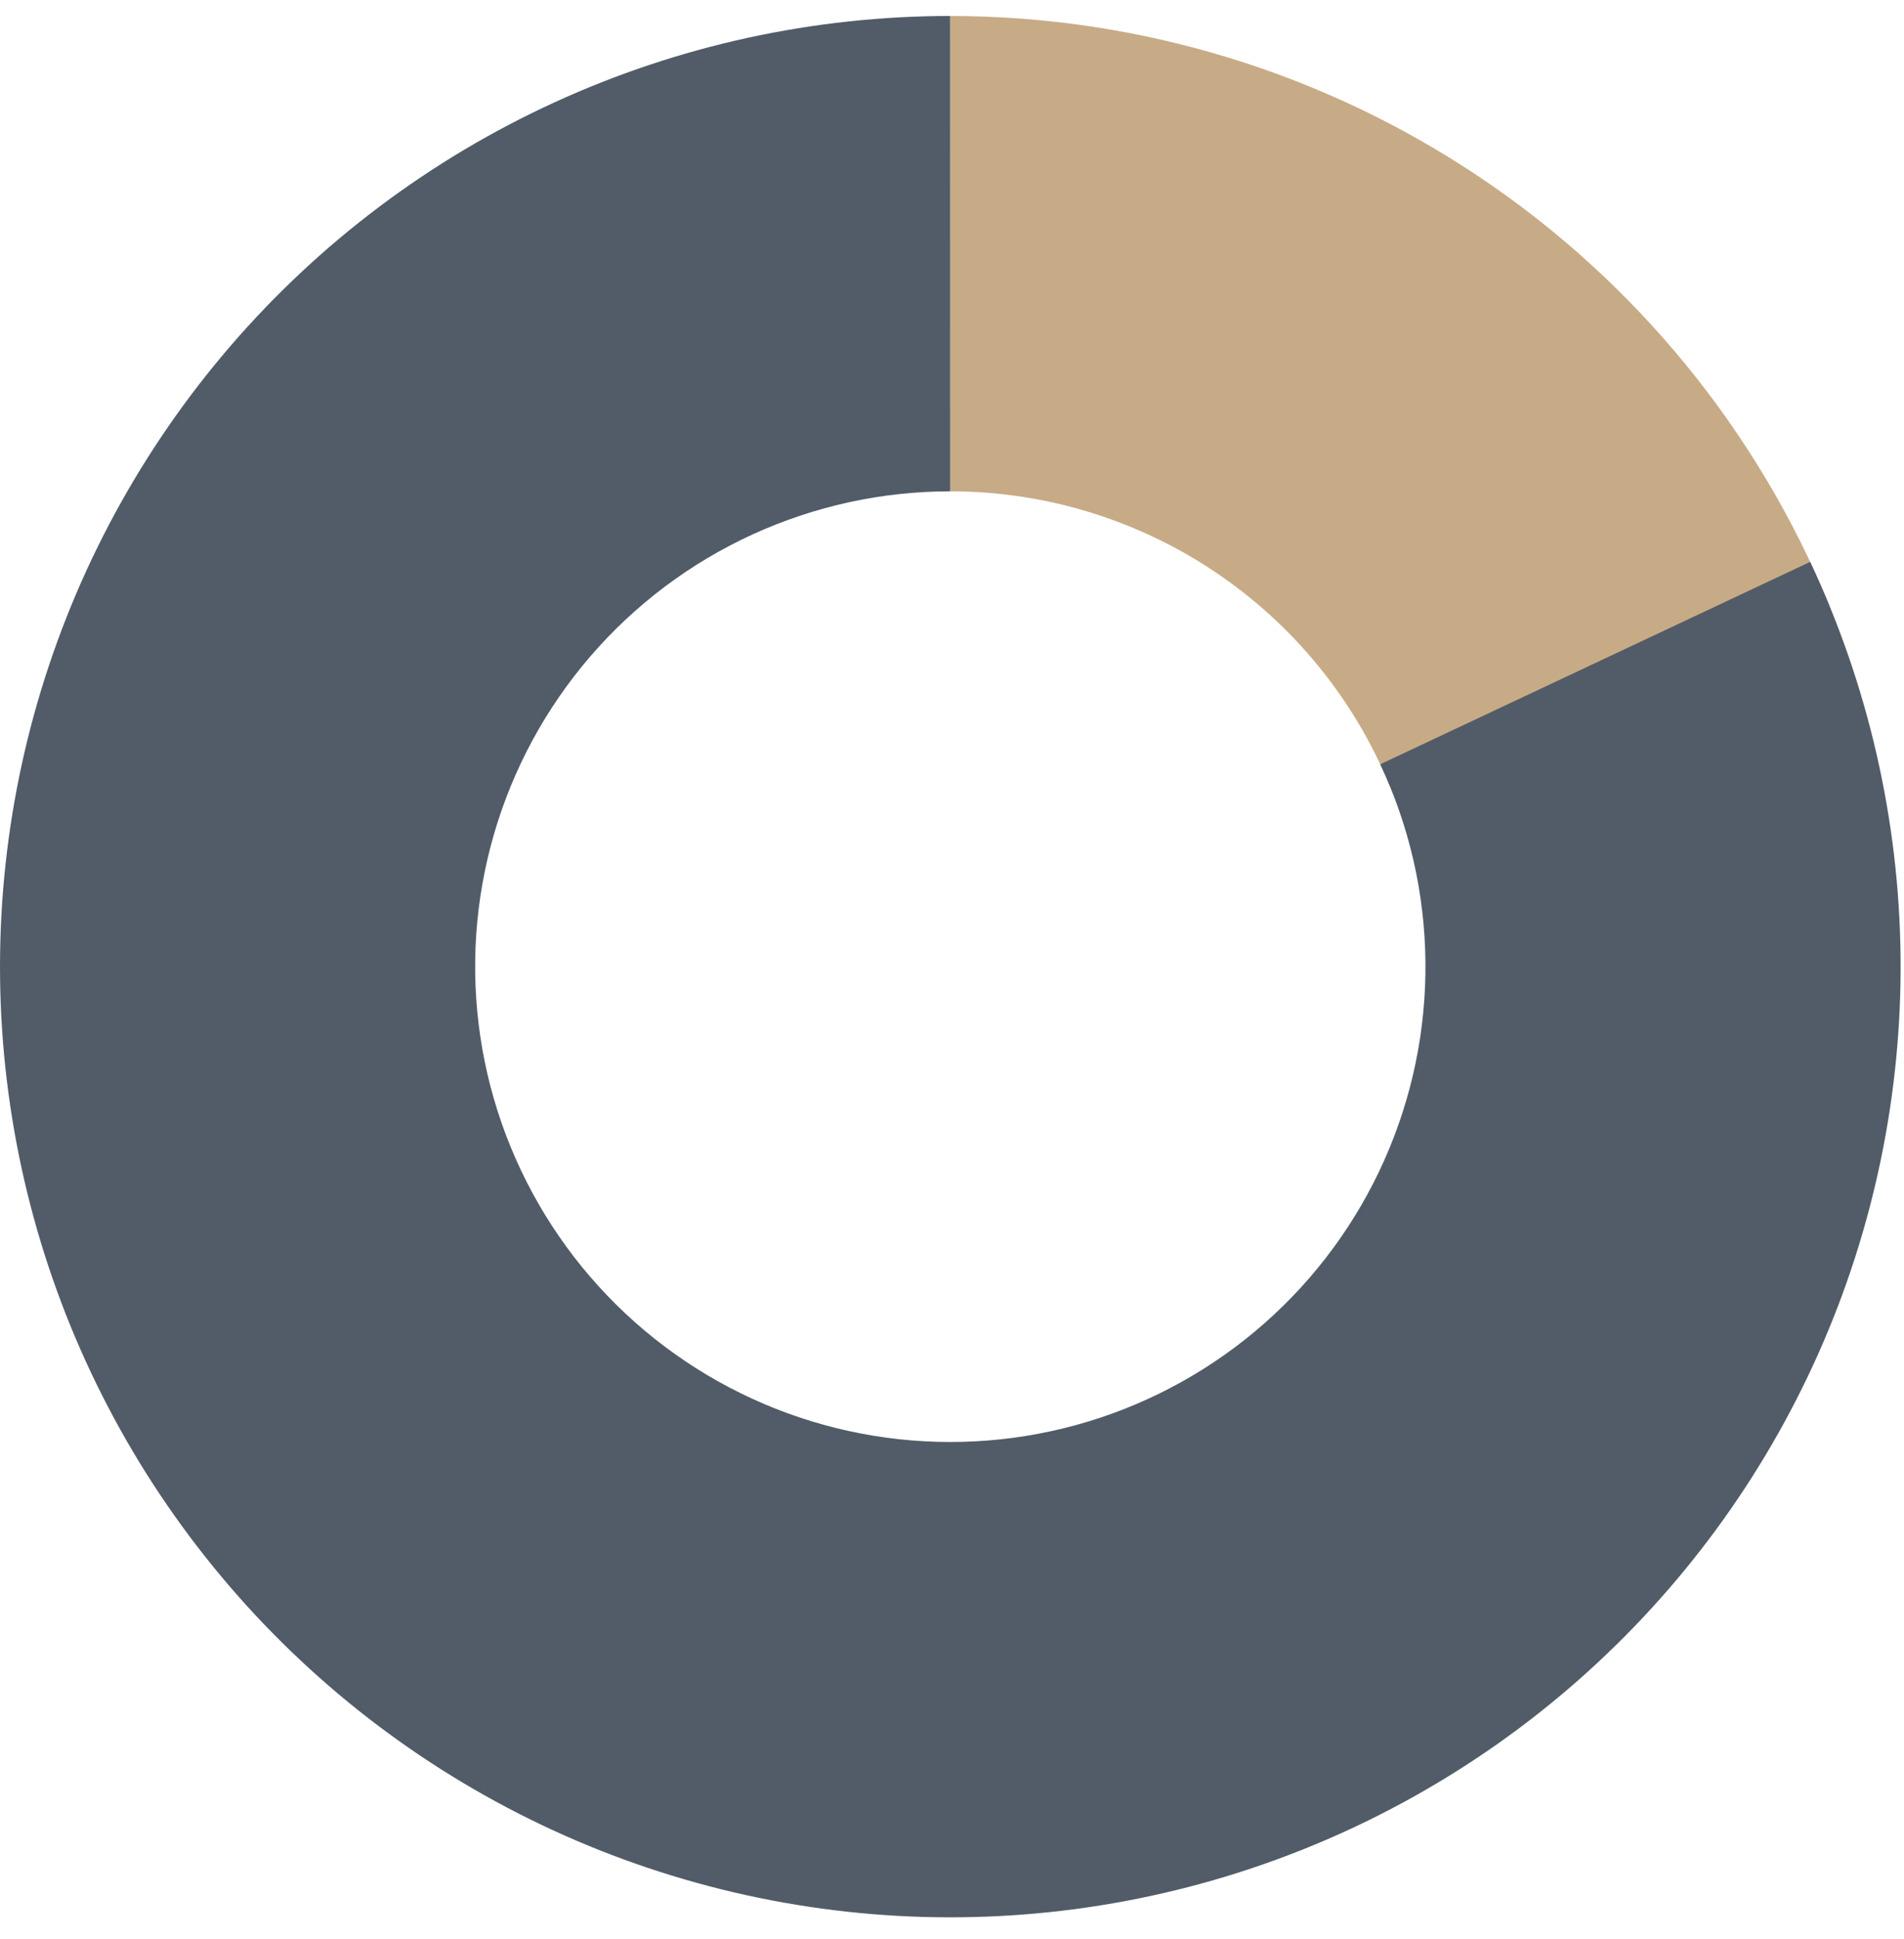
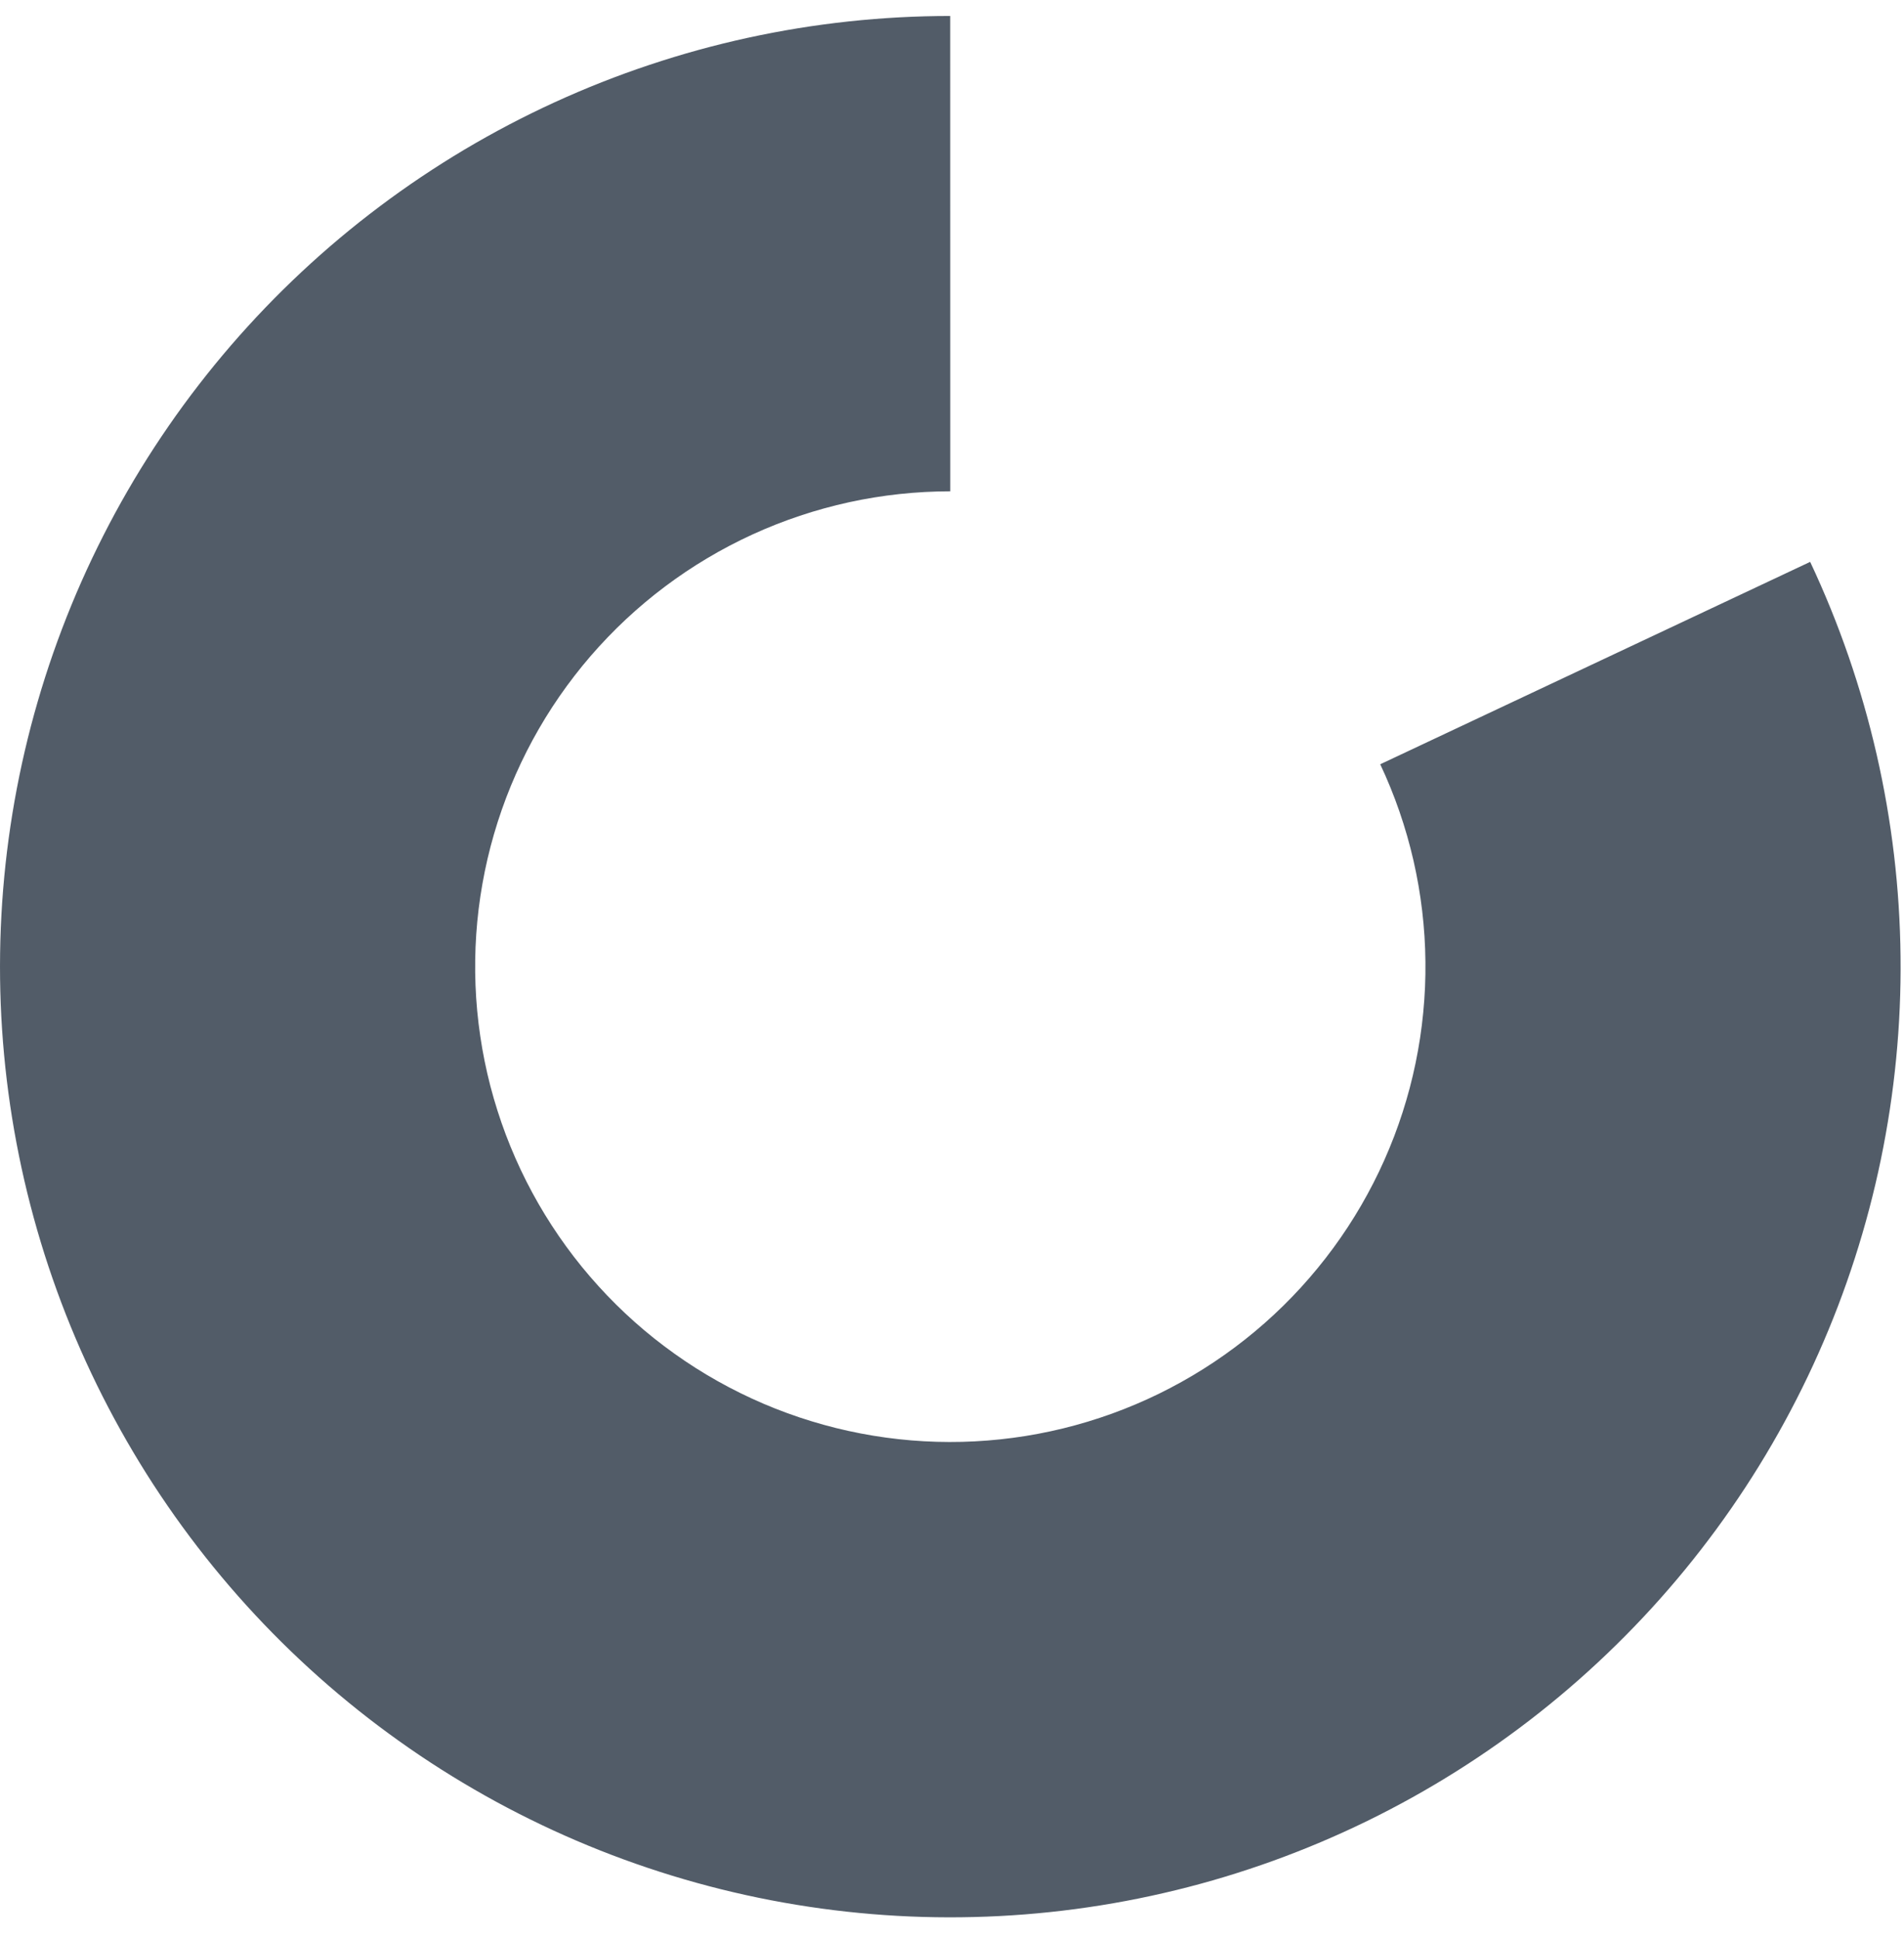
<svg xmlns="http://www.w3.org/2000/svg" width="110px" height="112px" viewBox="0 0 110 112" version="1.1">
  <title>B1A59D62-87ED-49C7-B731-8A465F76B519</title>
  <g id="🖥-Prototype-v2.0" stroke="none" stroke-width="1" fill="none" fill-rule="evenodd">
    <g id="PT---Stories" transform="translate(-804, -1637)">
      <g id="Group-13" transform="translate(150, 1463)">
        <g id="Group-16" transform="translate(72, 64)">
          <g id="Group-11" transform="translate(554, 110)">
            <g id="18%" transform="translate(28, 0.306)">
-               <path d="M54.902,0.617 C56.253,0.617 57.603,0.667 58.951,0.767 C60.298,0.867 61.641,1.016 62.977,1.214 C64.314,1.413 65.642,1.661 66.96,1.958 C68.278,2.255 69.584,2.6 70.877,2.993 C72.17,3.386 73.447,3.827 74.707,4.314 C75.968,4.801 77.208,5.335 78.43,5.914 C79.65,6.493 80.848,7.116 82.023,7.784 C83.199,8.452 84.347,9.162 85.47,9.914 C86.592,10.667 87.686,11.459 88.75,12.292 C89.814,13.125 90.845,13.997 91.845,14.906 C92.845,15.815 93.81,16.76 94.74,17.741 C95.67,18.722 96.562,19.735 97.417,20.782 C98.272,21.828 99.088,22.905 99.863,24.012 C100.639,25.118 101.372,26.252 102.064,27.413 C102.756,28.574 103.404,29.759 104.009,30.967 C104.613,32.176 105.172,33.406 105.685,34.656 L80.294,45.088 C80.037,44.463 79.757,43.848 79.455,43.244 C79.153,42.639 78.829,42.047 78.483,41.466 C78.137,40.886 77.77,40.319 77.382,39.766 C76.995,39.212 76.587,38.674 76.159,38.151 C75.732,37.627 75.286,37.121 74.821,36.631 C74.356,36.14 73.874,35.668 73.373,35.213 C72.874,34.758 72.358,34.323 71.826,33.906 C71.294,33.489 70.747,33.093 70.186,32.717 C69.624,32.341 69.05,31.986 68.463,31.652 C67.875,31.318 67.276,31.006 66.665,30.717 C66.055,30.427 65.435,30.161 64.804,29.917 C64.174,29.673 63.536,29.453 62.89,29.256 C62.243,29.06 61.59,28.887 60.931,28.739 C60.272,28.59 59.608,28.467 58.939,28.367 C58.271,28.268 57.6,28.193 56.926,28.143 C56.252,28.093 55.578,28.069 54.902,28.069 L54.902,0.617 Z" id="Fill-26" fill="#C7AB86" />
              <path d="M104.579,32.143 C104.998,33.032 105.392,33.932 105.762,34.842 C106.132,35.752 106.477,36.672 106.798,37.6 C107.118,38.528 107.414,39.465 107.684,40.409 C107.955,41.354 108.199,42.305 108.419,43.263 C108.638,44.22 108.831,45.183 108.999,46.151 C109.167,47.119 109.308,48.091 109.424,49.067 C109.539,50.042 109.629,51.02 109.691,52 C109.754,52.981 109.791,53.962 109.801,54.944 C109.812,55.927 109.796,56.909 109.753,57.89 C109.711,58.871 109.642,59.851 109.547,60.829 C109.452,61.807 109.331,62.781 109.184,63.753 C109.036,64.724 108.863,65.691 108.664,66.653 C108.465,67.615 108.24,68.571 107.989,69.521 C107.739,70.47 107.463,71.413 107.162,72.348 C106.861,73.283 106.535,74.21 106.184,75.128 C105.833,76.045 105.458,76.952 105.058,77.85 C104.659,78.747 104.236,79.634 103.788,80.508 C103.341,81.383 102.871,82.245 102.377,83.095 C101.884,83.944 101.368,84.78 100.83,85.602 C100.292,86.423 99.731,87.23 99.15,88.022 C98.568,88.814 97.966,89.589 97.343,90.349 C96.72,91.108 96.077,91.85 95.414,92.575 C94.751,93.3 94.068,94.007 93.367,94.695 C92.666,95.383 91.947,96.052 91.211,96.702 C90.474,97.352 89.72,97.981 88.949,98.591 C88.179,99.2 87.392,99.788 86.59,100.355 C85.788,100.922 84.971,101.467 84.139,101.99 C83.308,102.513 82.463,103.013 81.604,103.492 C80.746,103.969 79.876,104.424 78.993,104.855 C78.11,105.286 77.216,105.693 76.312,106.076 C75.407,106.459 74.493,106.817 73.569,107.152 C72.645,107.486 71.713,107.794 70.772,108.079 C69.832,108.363 68.885,108.621 67.93,108.854 C66.976,109.087 66.016,109.295 65.051,109.476 C64.085,109.658 63.115,109.813 62.141,109.943 C61.168,110.072 60.191,110.176 59.212,110.253 C58.232,110.33 57.251,110.381 56.269,110.405 C55.287,110.43 54.305,110.428 53.323,110.4 C52.341,110.372 51.361,110.317 50.381,110.236 C49.403,110.155 48.426,110.048 47.453,109.915 C46.48,109.781 45.51,109.622 44.546,109.437 C43.581,109.252 42.622,109.04 41.669,108.804 C40.715,108.567 39.769,108.305 38.83,108.017 C37.89,107.729 36.959,107.417 36.036,107.079 C35.114,106.742 34.201,106.38 33.298,105.993 C32.395,105.607 31.503,105.196 30.621,104.761 C29.741,104.327 28.871,103.87 28.015,103.388 C27.159,102.907 26.315,102.403 25.486,101.877 C24.656,101.351 23.842,100.803 23.042,100.232 C22.241,99.662 21.457,99.071 20.689,98.459 C19.921,97.847 19.169,97.214 18.435,96.562 C17.701,95.909 16.984,95.238 16.286,94.547 C15.588,93.856 14.908,93.147 14.248,92.419 C13.588,91.692 12.948,90.947 12.327,90.185 C11.707,89.423 11.108,88.646 10.529,87.851 C9.95,87.057 9.394,86.248 8.858,85.425 C8.323,84.601 7.811,83.763 7.321,82.912 C6.831,82.06 6.364,81.196 5.92,80.32 C5.476,79.443 5.056,78.555 4.66,77.657 C4.264,76.758 3.892,75.849 3.545,74.93 C3.198,74.011 2.875,73.083 2.577,72.147 C2.28,71.211 2.008,70.267 1.761,69.316 C1.514,68.365 1.293,67.409 1.098,66.446 C0.902,65.483 0.733,64.516 0.589,63.544 C0.446,62.572 0.328,61.597 0.237,60.618 C0.146,59.64 0.081,58.66 0.042,57.679 C0.004,56.697 -0.008,55.715 0.006,54.732 C0.02,53.75 0.061,52.769 0.127,51.789 C0.194,50.808 0.287,49.831 0.406,48.855 C0.526,47.88 0.671,46.909 0.842,45.941 C1.014,44.974 1.211,44.012 1.434,43.055 C1.657,42.098 1.906,41.148 2.18,40.205 C2.454,39.261 2.753,38.326 3.077,37.399 C3.402,36.471 3.751,35.553 4.124,34.644 C4.497,33.736 4.895,32.837 5.317,31.95 C5.739,31.063 6.184,30.188 6.652,29.324 C7.121,28.461 7.613,27.611 8.127,26.773 C8.642,25.936 9.178,25.114 9.737,24.305 C10.295,23.497 10.874,22.705 11.476,21.928 C12.077,21.151 12.698,20.39 13.34,19.646 C13.982,18.903 14.643,18.177 15.324,17.468 C16.005,16.76 16.704,16.071 17.422,15.4 C18.14,14.729 18.875,14.078 19.628,13.447 C20.381,12.816 21.15,12.206 21.936,11.616 C22.721,11.026 23.522,10.457 24.338,9.911 C25.154,9.364 25.984,8.839 26.828,8.336 C27.673,7.834 28.53,7.355 29.399,6.899 C30.269,6.442 31.151,6.01 32.044,5.601 C32.937,5.192 33.841,4.807 34.755,4.446 C35.668,4.086 36.591,3.75 37.523,3.44 C38.455,3.129 39.394,2.843 40.341,2.582 C41.288,2.322 42.242,2.087 43.202,1.877 C44.162,1.669 45.126,1.485 46.096,1.327 C47.066,1.17 48.039,1.039 49.015,0.933 C49.992,0.828 50.971,0.749 51.952,0.696 C52.932,0.644 53.914,0.617 54.896,0.617 L54.899,28.068 C54.408,28.069 53.917,28.082 53.427,28.108 C52.936,28.135 52.447,28.174 51.958,28.227 C51.47,28.28 50.983,28.345 50.498,28.424 C50.014,28.503 49.531,28.594 49.051,28.699 C48.572,28.804 48.095,28.922 47.621,29.052 C47.147,29.182 46.678,29.325 46.212,29.481 C45.746,29.636 45.284,29.804 44.827,29.984 C44.371,30.164 43.919,30.357 43.472,30.561 C43.026,30.765 42.585,30.982 42.15,31.21 C41.715,31.438 41.286,31.678 40.864,31.93 C40.442,32.18 40.027,32.443 39.619,32.716 C39.211,32.99 38.81,33.274 38.418,33.569 C38.025,33.864 37.64,34.169 37.264,34.485 C36.888,34.801 36.52,35.126 36.161,35.461 C35.802,35.797 35.452,36.141 35.112,36.496 C34.772,36.849 34.441,37.212 34.12,37.584 C33.799,37.956 33.488,38.336 33.188,38.725 C32.887,39.114 32.598,39.51 32.318,39.914 C32.039,40.318 31.771,40.729 31.513,41.148 C31.256,41.566 31.011,41.992 30.776,42.423 C30.542,42.855 30.319,43.292 30.109,43.736 C29.898,44.18 29.699,44.629 29.512,45.083 C29.325,45.538 29.151,45.996 28.989,46.46 C28.826,46.924 28.677,47.391 28.54,47.863 C28.403,48.335 28.279,48.81 28.167,49.288 C28.056,49.767 27.957,50.248 27.872,50.731 C27.786,51.215 27.713,51.701 27.653,52.188 C27.594,52.676 27.547,53.165 27.514,53.655 C27.481,54.145 27.46,54.635 27.454,55.126 C27.446,55.618 27.453,56.109 27.472,56.6 C27.491,57.09 27.524,57.58 27.569,58.069 C27.615,58.559 27.674,59.046 27.746,59.532 C27.817,60.018 27.902,60.501 28,60.983 C28.097,61.464 28.208,61.943 28.331,62.418 C28.455,62.893 28.591,63.365 28.74,63.833 C28.889,64.301 29.05,64.765 29.223,65.225 C29.397,65.684 29.583,66.139 29.781,66.588 C29.979,67.038 30.189,67.482 30.411,67.92 C30.633,68.358 30.866,68.79 31.111,69.216 C31.356,69.642 31.613,70.06 31.88,70.472 C32.148,70.884 32.426,71.289 32.716,71.686 C33.005,72.083 33.304,72.472 33.614,72.853 C33.925,73.233 34.245,73.606 34.575,73.969 C34.905,74.333 35.245,74.688 35.594,75.033 C35.943,75.379 36.301,75.715 36.668,76.041 C37.036,76.367 37.411,76.683 37.795,76.99 C38.18,77.295 38.572,77.591 38.972,77.876 C39.372,78.161 39.779,78.435 40.194,78.699 C40.609,78.962 41.03,79.213 41.459,79.454 C41.887,79.694 42.321,79.924 42.762,80.141 C43.202,80.358 43.648,80.563 44.1,80.757 C44.551,80.95 45.008,81.131 45.469,81.299 C45.93,81.469 46.396,81.625 46.866,81.768 C47.335,81.912 47.809,82.043 48.285,82.162 C48.762,82.28 49.242,82.386 49.724,82.478 C50.206,82.571 50.691,82.651 51.178,82.717 C51.664,82.784 52.152,82.837 52.642,82.878 C53.131,82.918 53.621,82.946 54.113,82.96 C54.603,82.974 55.095,82.975 55.586,82.963 C56.077,82.95 56.567,82.925 57.057,82.886 C57.546,82.848 58.035,82.796 58.522,82.731 C59.009,82.667 59.494,82.589 59.976,82.498 C60.459,82.407 60.938,82.304 61.416,82.187 C61.893,82.07 62.367,81.941 62.837,81.799 C63.307,81.657 63.773,81.502 64.235,81.336 C64.697,81.169 65.154,80.99 65.606,80.798 C66.059,80.606 66.506,80.403 66.947,80.188 C67.389,79.972 67.824,79.744 68.253,79.505 C68.682,79.267 69.105,79.016 69.52,78.755 C69.936,78.494 70.345,78.221 70.746,77.937 C71.147,77.654 71.54,77.36 71.926,77.055 C72.311,76.751 72.688,76.436 73.057,76.111 C73.425,75.786 73.784,75.451 74.135,75.108 C74.485,74.763 74.826,74.41 75.158,74.048 C75.489,73.685 75.811,73.314 76.122,72.934 C76.434,72.555 76.735,72.167 77.026,71.771 C77.317,71.375 77.597,70.972 77.866,70.561 C78.135,70.15 78.393,69.732 78.64,69.307 C78.886,68.883 79.122,68.451 79.345,68.014 C79.569,67.577 79.78,67.134 79.98,66.685 C80.18,66.236 80.367,65.782 80.543,65.324 C80.718,64.865 80.881,64.401 81.032,63.934 C81.182,63.466 81.32,62.995 81.446,62.52 C81.571,62.045 81.683,61.567 81.783,61.086 C81.882,60.605 81.969,60.122 82.043,59.637 C82.116,59.151 82.177,58.663 82.224,58.175 C82.272,57.686 82.306,57.196 82.328,56.705 C82.349,56.214 82.357,55.723 82.351,55.232 C82.347,54.741 82.328,54.25 82.297,53.76 C82.265,53.27 82.221,52.781 82.163,52.293 C82.105,51.805 82.034,51.32 81.951,50.835 C81.867,50.351 81.77,49.87 81.661,49.391 C81.551,48.912 81.428,48.437 81.293,47.965 C81.158,47.492 81.01,47.024 80.85,46.56 C80.689,46.095 80.517,45.636 80.332,45.181 C80.147,44.726 79.95,44.276 79.74,43.832 L104.579,32.143 Z" id="Fill-27" fill="#525C68" />
            </g>
          </g>
        </g>
      </g>
    </g>
  </g>
</svg>